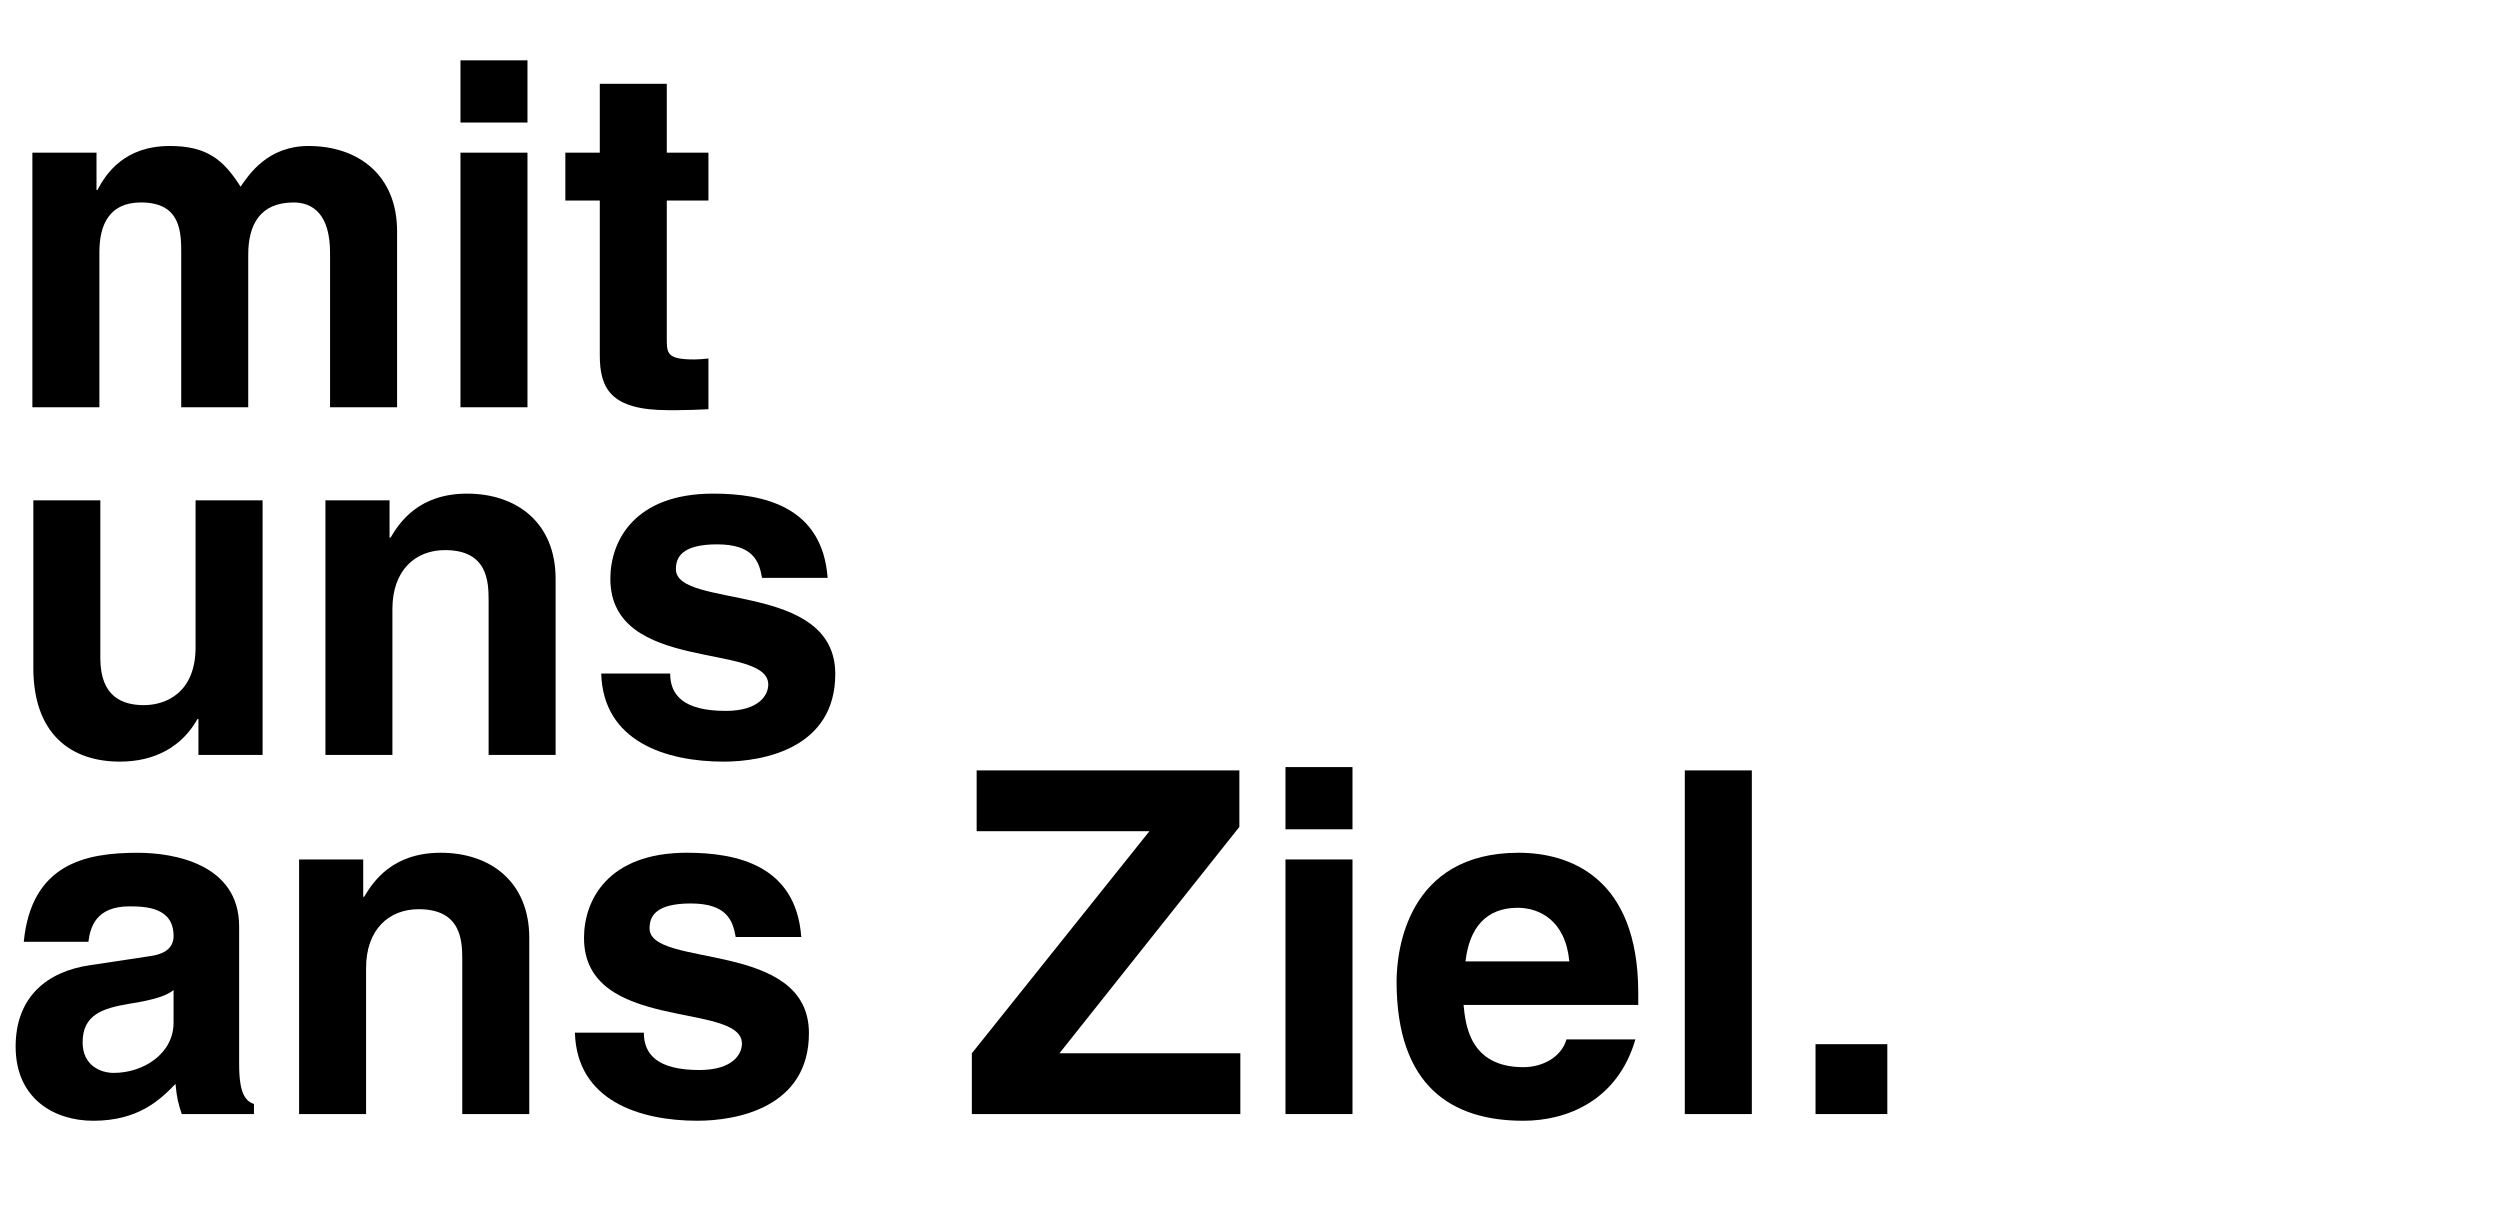
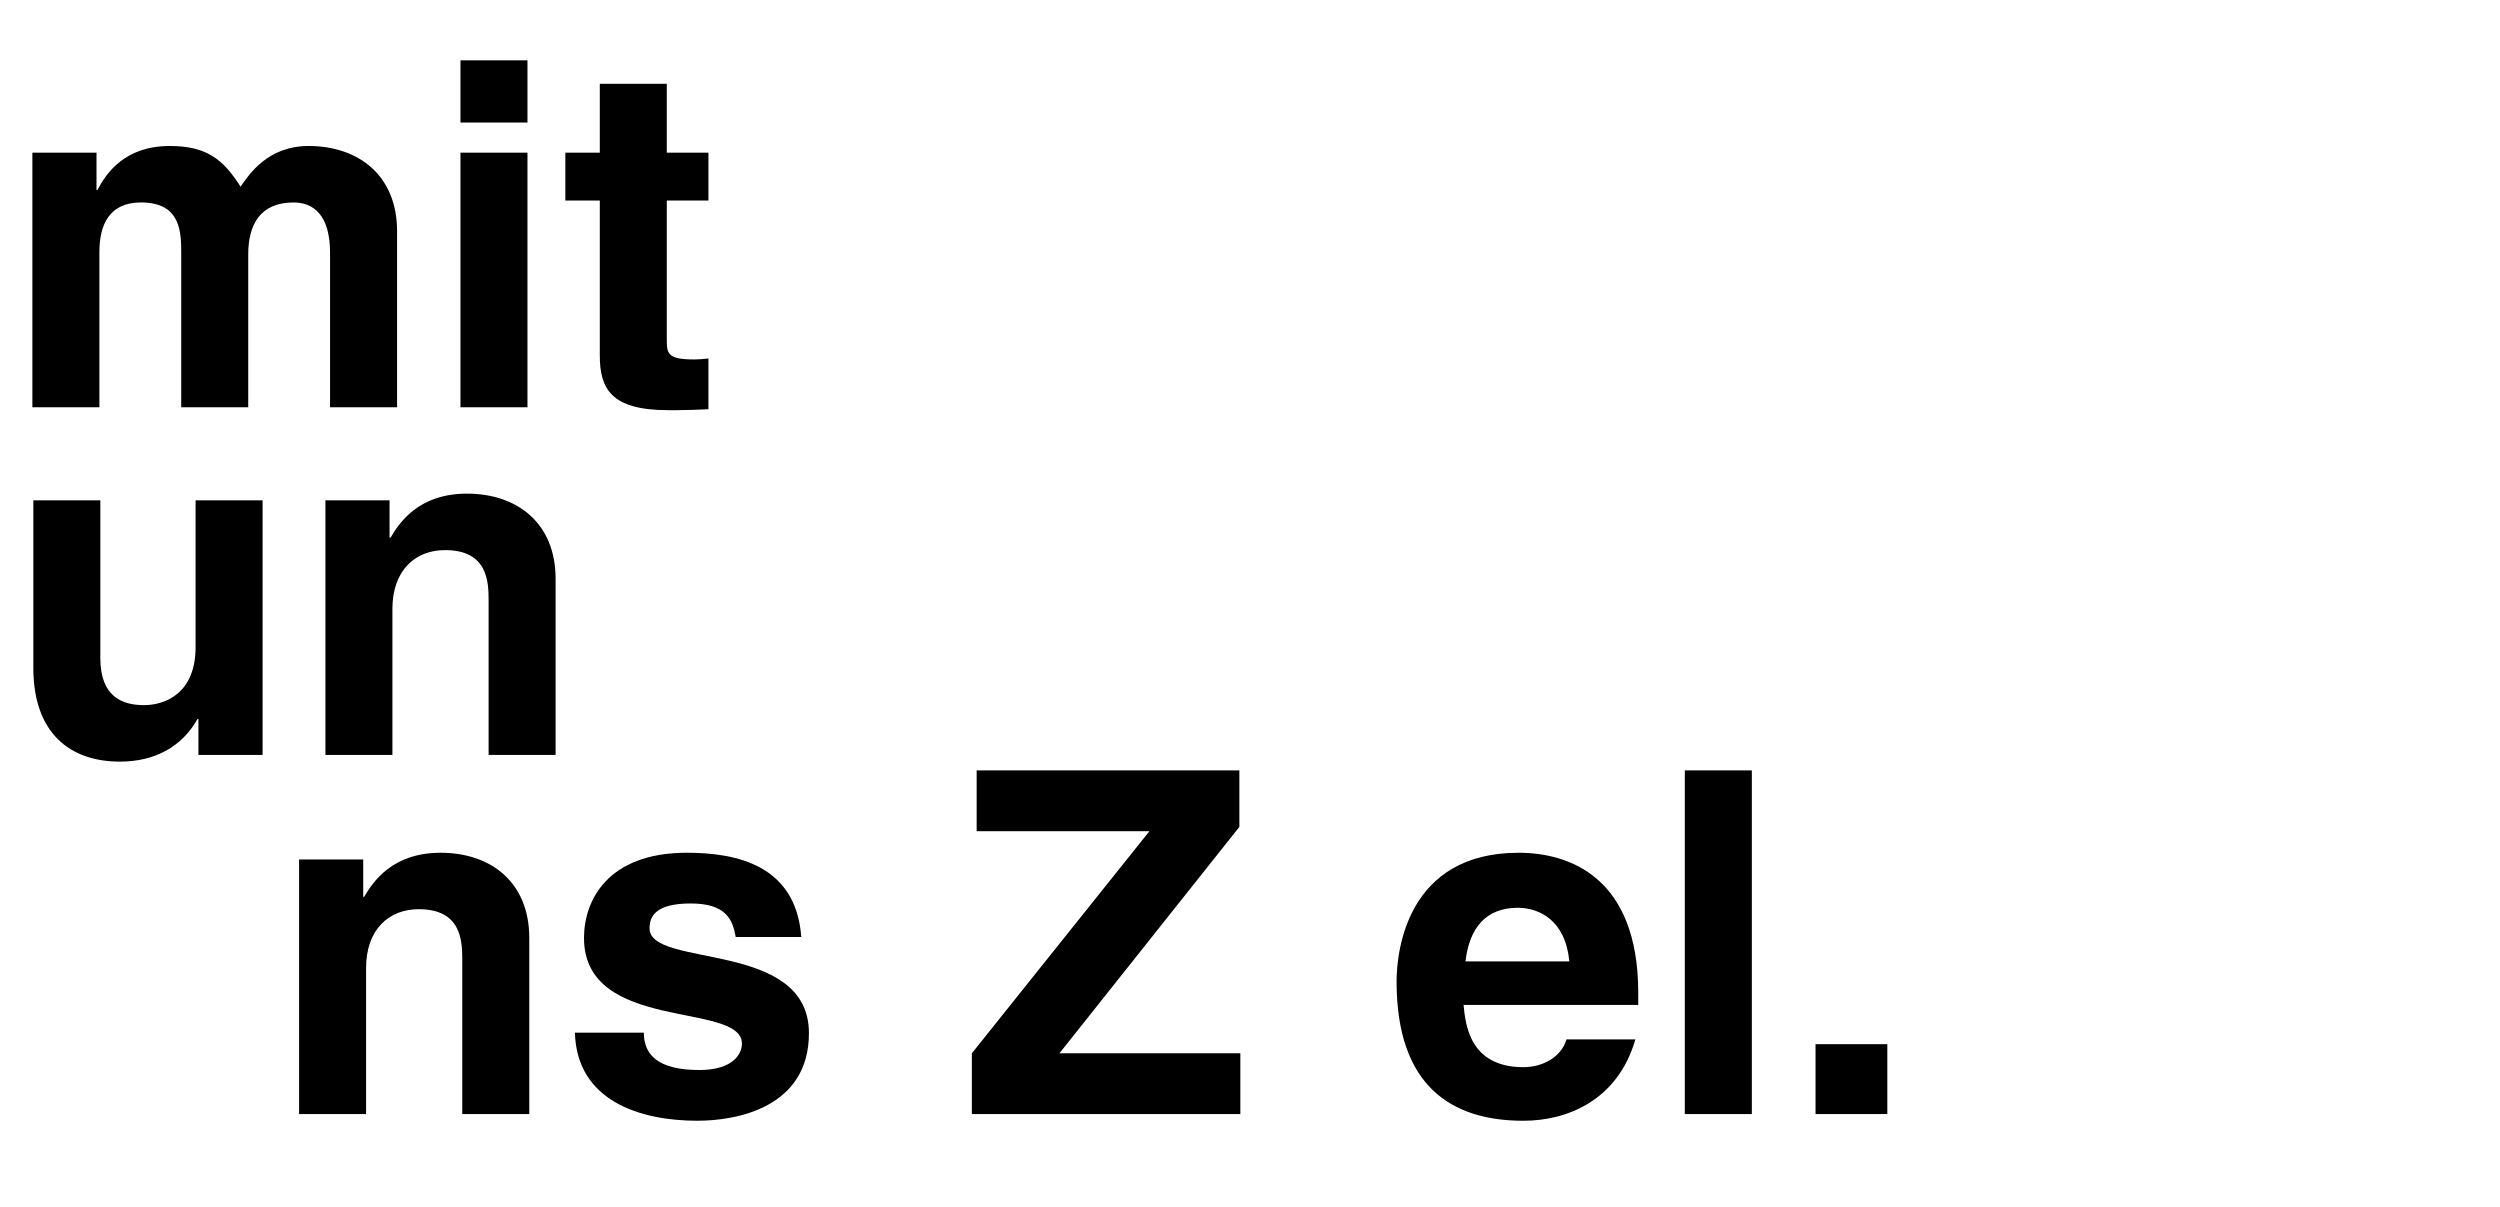
<svg xmlns="http://www.w3.org/2000/svg" version="1.1" id="Ebene_1" x="0px" y="0px" width="217.571px" height="105.078px" viewBox="0 0 217.571 105.078" enable-background="new 0 0 217.571 105.078" xml:space="preserve">
  <path d="M34.557,35.445h-5.833V21.993c0-3.29-1.458-4.373-3.166-4.373c-2.914,0-3.955,1.917-3.955,4.542v13.284h-5.831V22.118  c0-1.874,0-4.499-3.499-4.499c-2.748,0-3.623,1.917-3.623,4.332v13.494H2.818V13.289h5.581v3.249h0.083  c0.75-1.458,2.375-3.833,6.289-3.833c3.208,0,4.664,1.167,6.165,3.541c0.749-1.084,2.375-3.541,5.915-3.541  c4.331,0,7.706,2.54,7.706,7.414V35.445z" />
  <path d="M45.905,10.664h-5.831V5.25h5.831V10.664z M45.905,13.289v22.156h-5.831V13.289H45.905z" />
  <path d="M58.03,13.289h3.624v4.165H58.03v12.037c0,1.291,0.041,1.792,2.417,1.792c0.375,0,0.79-0.043,1.207-0.083v4.414  c-0.917,0.042-1.833,0.083-2.749,0.083h-0.75c-5.041,0-5.956-1.916-5.956-4.789V17.454h-2.998v-4.165h2.998V7.292h5.831V13.289z" />
  <path d="M22.853,65.699h-5.583v-3.123h-0.083c-1.333,2.374-3.665,3.707-6.748,3.707c-4.372,0-7.538-2.5-7.538-8.163V43.543h5.831  v13.742c0,3.417,2,4.082,3.79,4.082c1.916,0,4.499-1.082,4.499-5.039V43.543h5.832V65.699z" />
-   <path d="M48.354,65.699h-5.831V52.247c0-1.625-0.083-4.373-3.79-4.373c-2.583,0-4.582,1.75-4.582,5.123v12.703h-5.829V43.543h5.58  v3.249h0.083c0.792-1.333,2.457-3.832,6.664-3.832c4.332,0,7.704,2.54,7.704,7.413V65.699z" />
-   <path d="M66.32,50.29c-0.251-1.416-0.75-2.915-3.915-2.915c-3.166,0-3.582,1.208-3.582,2.165c0,3.498,13.869,0.958,13.869,9.121  c0,6.455-6.247,7.623-9.705,7.623c-5.039,0-10.495-1.75-10.663-7.665h5.999c0,1.875,1.166,3.249,4.831,3.249  c3,0,3.707-1.457,3.707-2.291c0-3.707-13.743-0.916-13.743-9.204c0-3.248,2.04-7.413,8.953-7.413c4.333,0,9.498,1.082,9.956,7.33  H66.32z" />
-   <path d="M20.812,92.622c0,2.625,0.583,3.208,1.29,3.458v0.875h-6.287c-0.333-1.042-0.417-1.375-0.542-2.624  c-1.333,1.375-3.207,3.207-7.165,3.207c-3.332,0-6.747-1.874-6.747-6.455c0-4.333,2.749-6.54,6.457-7.081l5.246-0.792  c0.917-0.124,2.042-0.499,2.042-1.748c0-2.458-2.333-2.583-3.833-2.583c-2.914,0-3.415,1.791-3.58,3.082H2.069  c0.666-6.788,5.373-7.746,9.913-7.746c3.124,0,8.83,0.958,8.83,6.414V92.622z M15.105,86.166c-0.584,0.46-1.542,0.835-3.958,1.209  c-2.166,0.375-3.957,0.916-3.957,3.333c0,2.039,1.582,2.665,2.708,2.665c2.582,0,5.207-1.667,5.207-4.372V86.166z" />
+   <path d="M48.354,65.699h-5.831V52.247c0-1.625-0.083-4.373-3.79-4.373c-2.583,0-4.582,1.75-4.582,5.123v12.703h-5.829V43.543h5.58  v3.249h0.083c0.792-1.333,2.457-3.832,6.664-3.832c4.332,0,7.704,2.54,7.704,7.413V65.699" />
  <path d="M46.062,96.954h-5.832V83.5c0-1.624-0.083-4.374-3.79-4.374c-2.582,0-4.581,1.751-4.581,5.124v12.704h-5.83V74.797h5.581  v3.249h0.083c0.792-1.333,2.457-3.832,6.664-3.832c4.333,0,7.705,2.54,7.705,7.413V96.954z" />
  <path d="M64.027,81.544c-0.25-1.417-0.749-2.916-3.915-2.916s-3.581,1.208-3.581,2.166c0,3.498,13.869,0.958,13.869,9.121  c0,6.455-6.247,7.622-9.704,7.622c-5.041,0-10.496-1.75-10.663-7.665h5.998c0,1.875,1.167,3.25,4.831,3.25  c3,0,3.707-1.457,3.707-2.291c0-3.707-13.744-0.916-13.744-9.205c0-3.248,2.04-7.413,8.954-7.413c4.332,0,9.497,1.083,9.954,7.331  H64.027z" />
  <path d="M107.944,96.954H84.579v-5.289l15.452-19.325H84.996v-5.292h22.864v4.915L92.201,91.666h15.744V96.954z" />
-   <path d="M117.705,72.172h-5.832v-5.414h5.832V72.172z M117.705,74.797v22.157h-5.832V74.797H117.705z" />
  <path d="M142.325,90.456c-1.542,5.331-5.957,7.082-9.747,7.082c-6.246,0-11.036-3-11.036-12.12c0-2.667,0.916-11.204,10.619-11.204  c4.373,0,10.413,2.082,10.413,12.204v1.041h-15.202c0.167,1.666,0.499,5.415,5.206,5.415c1.625,0,3.29-0.833,3.75-2.417H142.325z   M136.576,83.669c-0.332-3.584-2.623-4.666-4.498-4.666c-2.749,0-4.207,1.749-4.539,4.666H136.576z" />
  <path d="M152.459,96.954h-5.833V67.049h5.833V96.954z" />
  <path d="M164.25,96.954h-6.247v-6.081h6.247V96.954z" />
</svg>